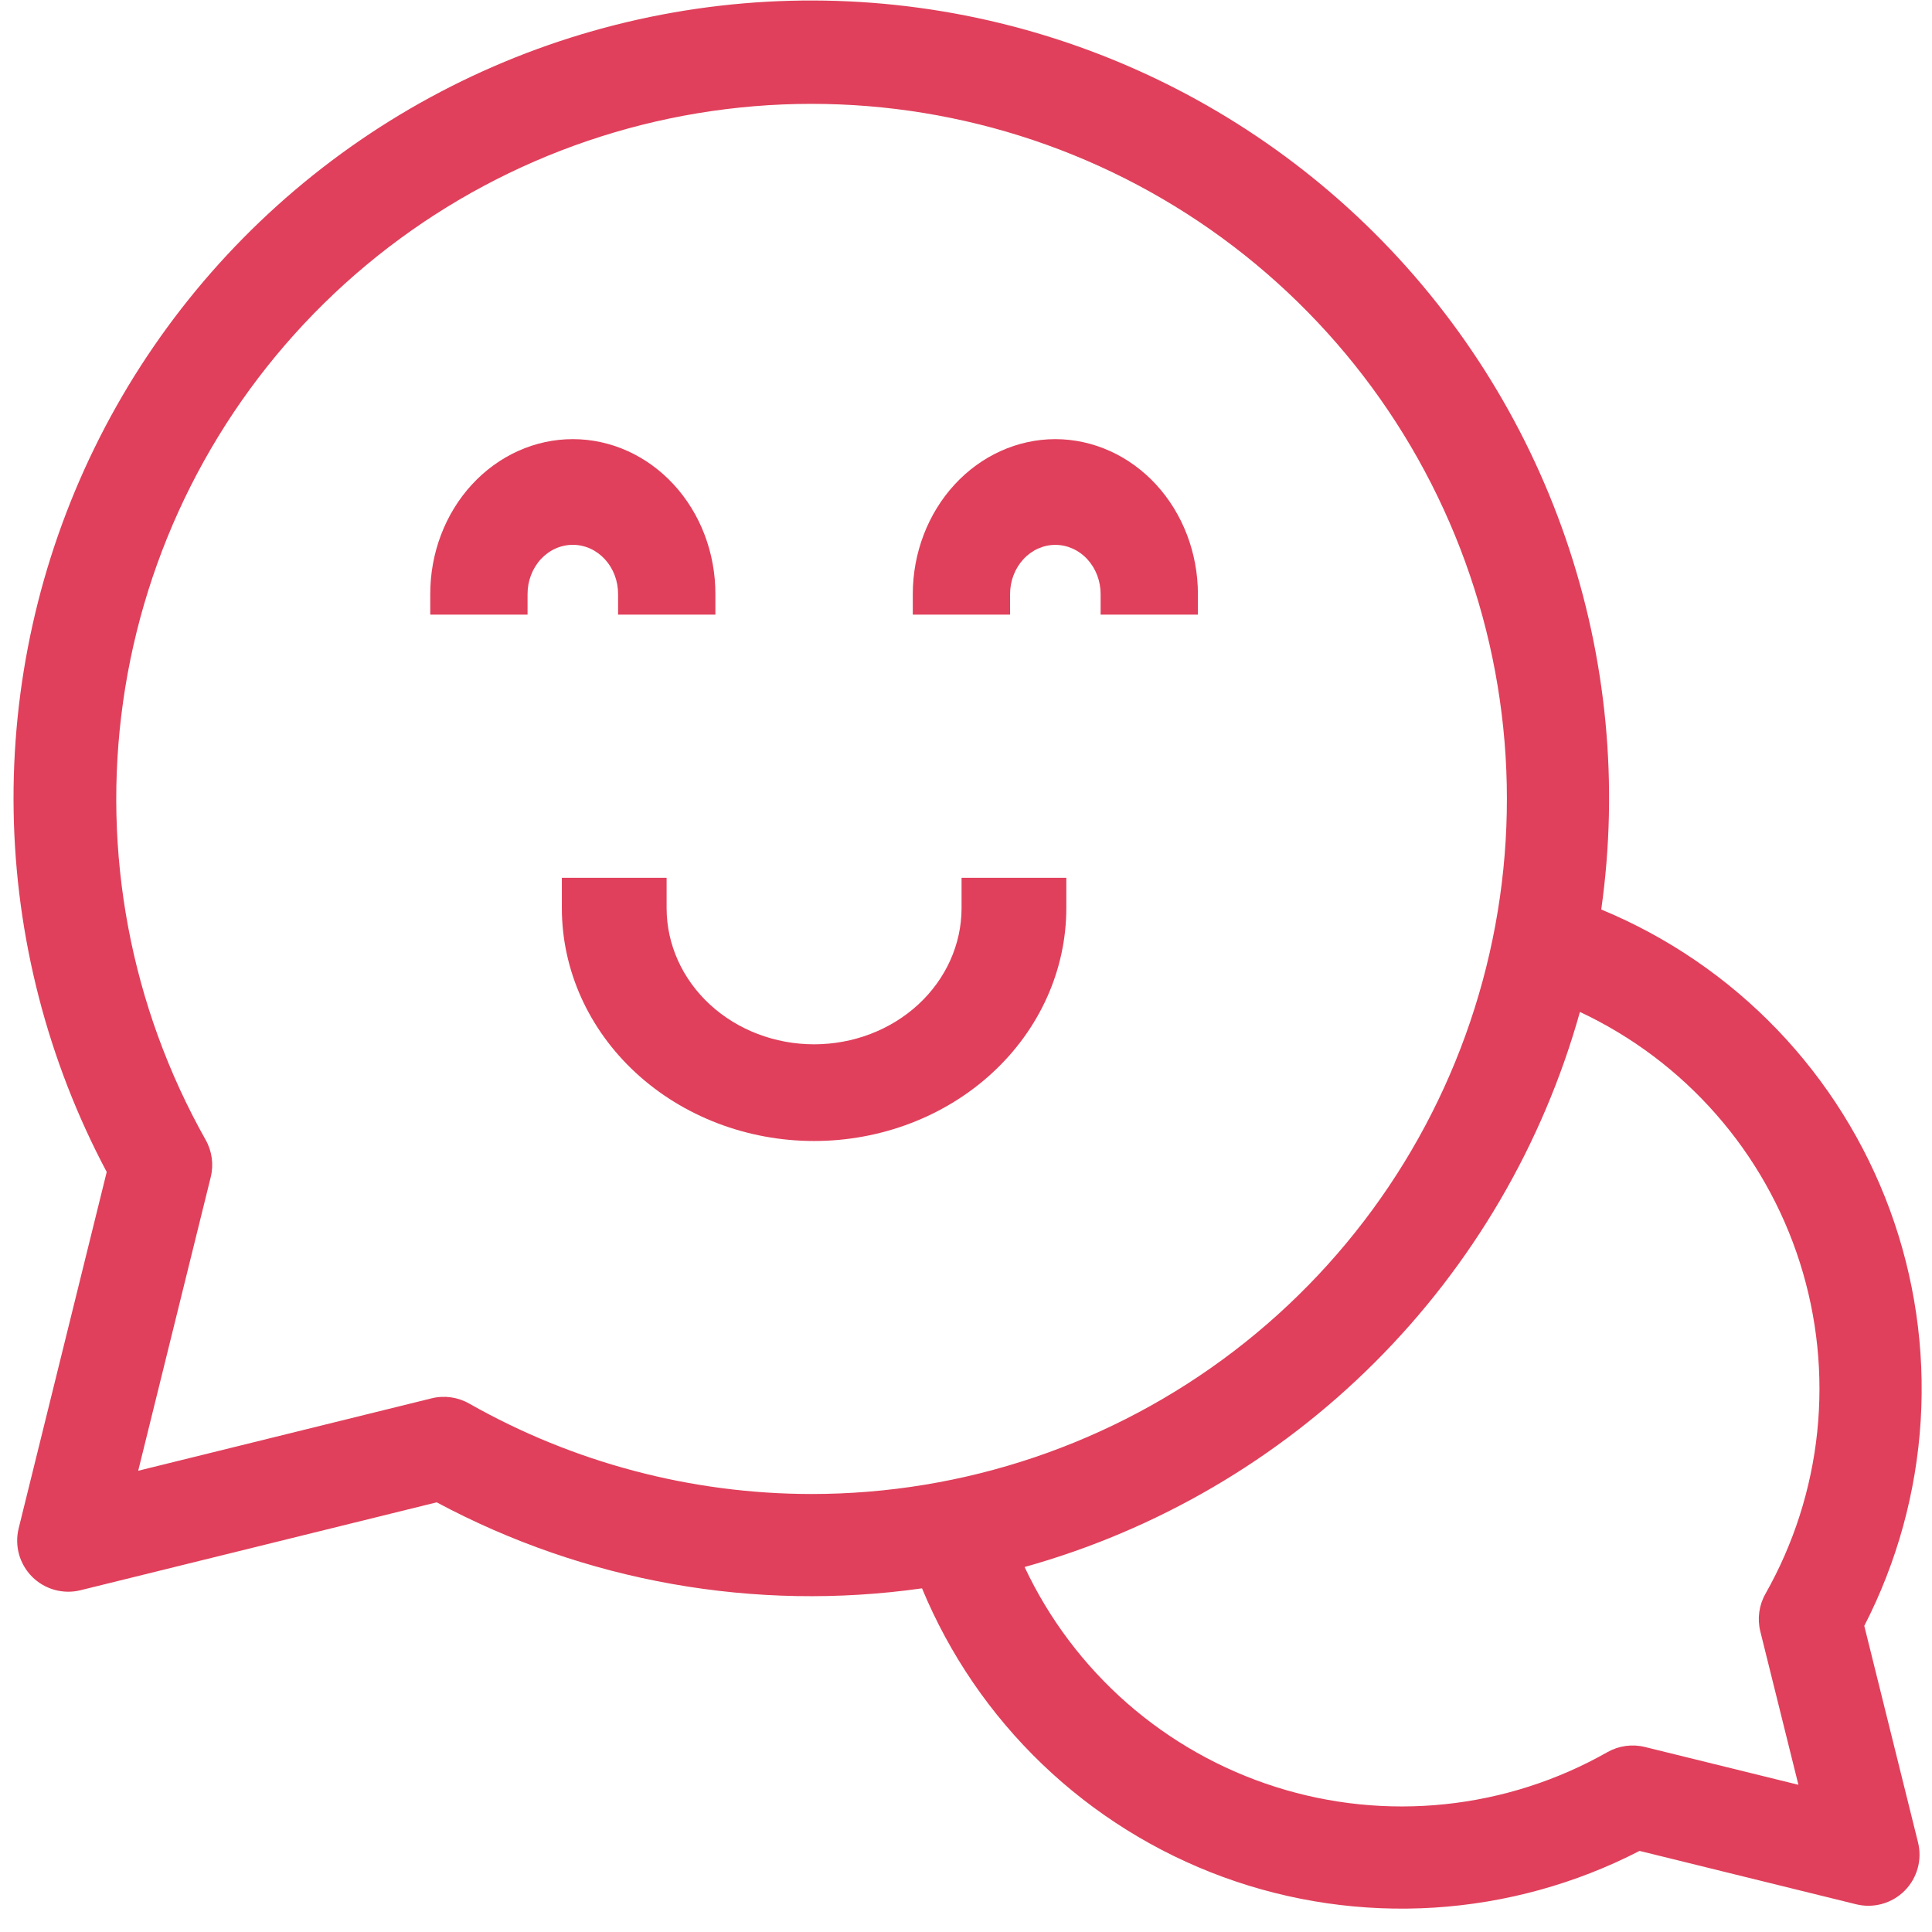
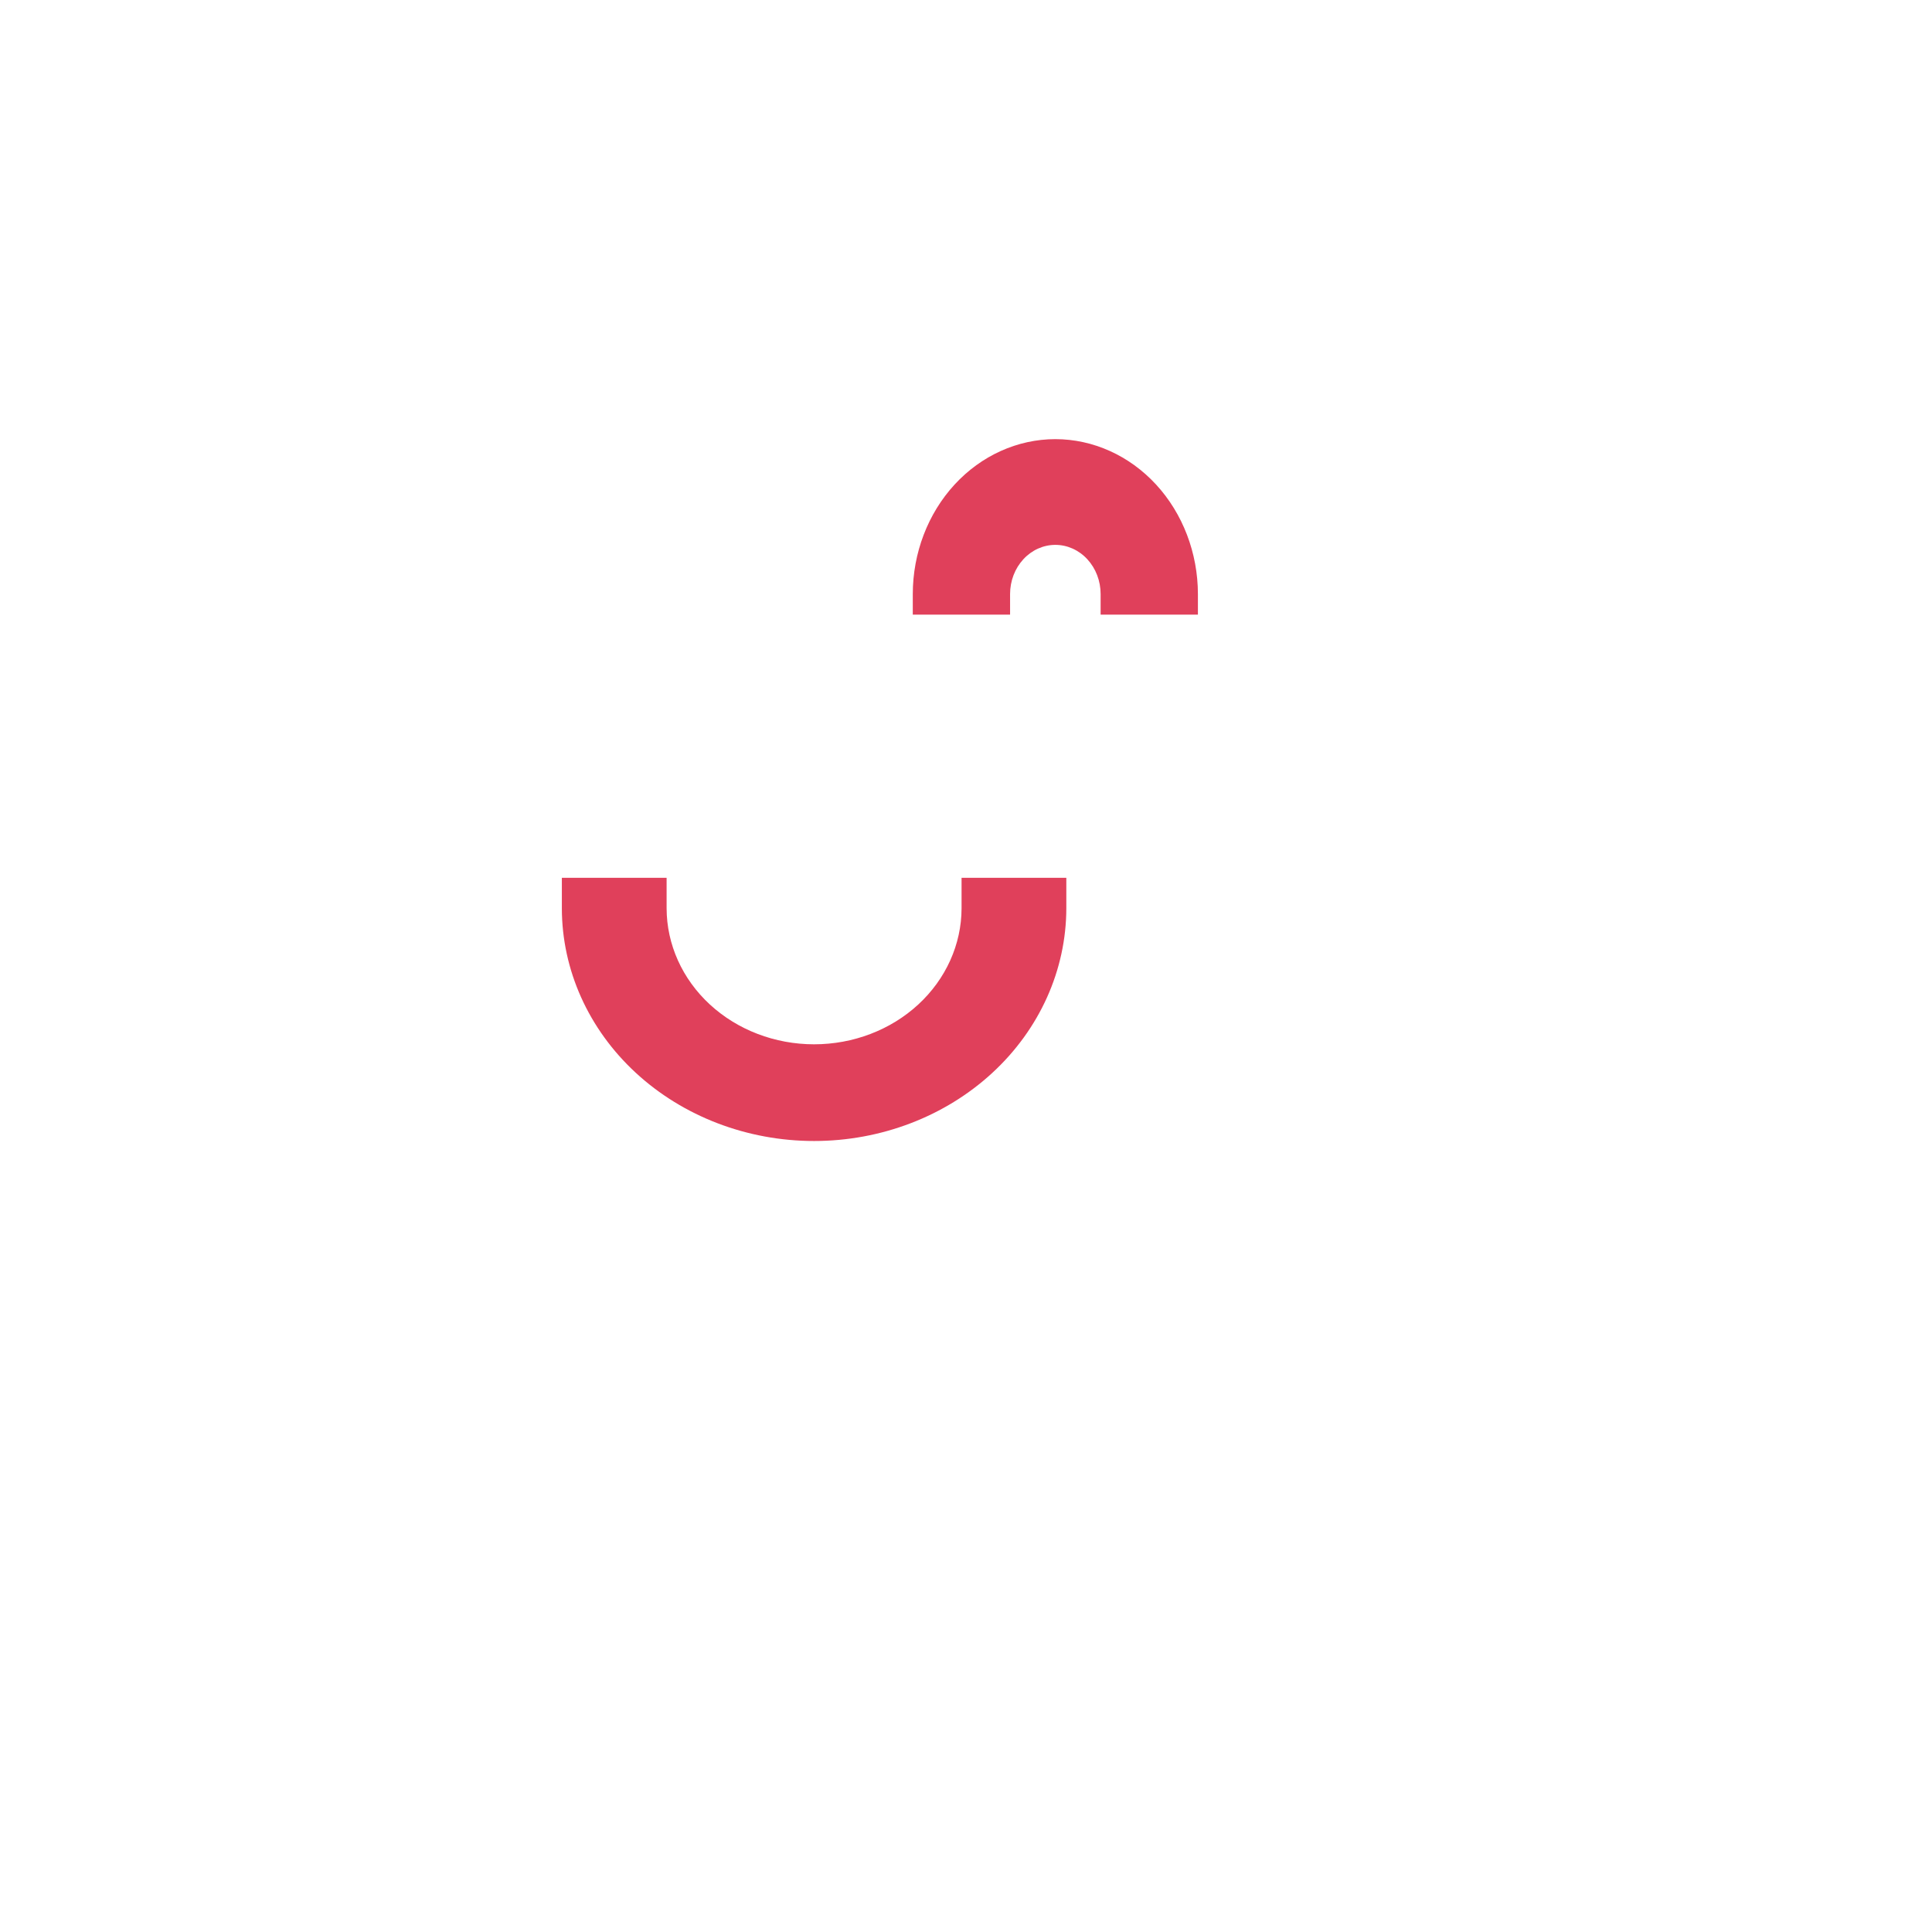
<svg xmlns="http://www.w3.org/2000/svg" width="81" height="81" viewBox="0 0 81 81" fill="none">
-   <path d="M67.133 38.131C67.871 32.906 67.362 27.581 65.647 22.591C63.932 17.601 61.059 13.087 57.265 9.419C53.47 5.752 48.861 3.034 43.814 1.488C38.767 -0.058 33.426 -0.388 28.227 0.525C23.028 1.438 18.119 3.568 13.902 6.741C9.684 9.914 6.278 14.04 3.961 18.781C1.645 23.522 0.483 28.744 0.572 34.02C0.661 39.296 1.998 44.475 4.474 49.136L0.782 64.079C0.694 64.437 0.7 64.812 0.798 65.167C0.897 65.522 1.087 65.846 1.347 66.107C1.608 66.367 1.932 66.556 2.287 66.655C2.643 66.754 3.018 66.76 3.376 66.671L18.309 62.986C24.535 66.32 31.663 67.584 38.656 66.592C39.809 69.373 41.526 71.884 43.699 73.967C45.872 76.05 48.454 77.66 51.281 78.695C54.108 79.73 57.12 80.166 60.125 79.978C63.13 79.789 66.063 78.979 68.739 77.6L77.821 79.838C78.179 79.926 78.554 79.921 78.91 79.821C79.265 79.722 79.589 79.533 79.85 79.272C80.111 79.011 80.3 78.687 80.399 78.331C80.498 77.976 80.503 77.601 80.414 77.243L78.161 68.165C79.536 65.491 80.341 62.561 80.526 59.56C80.711 56.56 80.272 53.553 79.236 50.731C78.199 47.908 76.589 45.331 74.506 43.163C72.422 40.994 69.912 39.281 67.133 38.131ZM34.016 62.637C28.985 62.632 24.041 61.325 19.665 58.842C19.188 58.572 18.626 58.494 18.094 58.626L5.794 61.662L8.835 49.352C8.966 48.822 8.889 48.261 8.62 47.786C5.48 42.207 4.264 35.749 5.162 29.411C6.06 23.073 9.02 17.206 13.586 12.717C18.152 8.229 24.07 5.368 30.425 4.577C36.779 3.787 43.218 5.11 48.746 8.342C54.273 11.574 58.582 16.536 61.007 22.461C63.432 28.386 63.838 34.944 62.161 41.123C60.485 47.301 56.821 52.756 51.734 56.645C46.647 60.533 40.42 62.639 34.016 62.637ZM73.801 68.394L75.399 74.828L68.963 73.243C68.432 73.112 67.871 73.189 67.395 73.457C65.302 74.646 62.985 75.39 60.59 75.641C58.195 75.892 55.774 75.646 53.48 74.917C51.185 74.188 49.065 72.993 47.254 71.407C45.444 69.82 43.98 67.877 42.957 65.698C48.51 64.145 53.57 61.188 57.648 57.111C61.726 53.035 64.685 47.978 66.239 42.426C68.416 43.447 70.359 44.907 71.945 46.714C73.532 48.521 74.728 50.636 75.458 52.927C76.188 55.218 76.437 57.634 76.189 60.026C75.941 62.417 75.201 64.731 74.016 66.823C73.747 67.3 73.67 67.862 73.801 68.394Z" fill="#E0405B" />
-   <path d="M25.913 24.908V25.768H29.993V24.908C29.995 24.055 29.841 23.211 29.542 22.423C29.242 21.635 28.802 20.918 28.247 20.315C27.692 19.712 27.032 19.233 26.306 18.906C25.58 18.579 24.802 18.411 24.016 18.411C23.23 18.411 22.452 18.579 21.726 18.906C21 19.233 20.34 19.712 19.785 20.315C19.23 20.918 18.79 21.635 18.49 22.423C18.191 23.211 18.037 24.055 18.039 24.908V25.768H22.118V24.908C22.117 24.637 22.166 24.368 22.261 24.118C22.356 23.867 22.495 23.639 22.672 23.447C22.848 23.256 23.057 23.103 23.288 22.999C23.519 22.895 23.766 22.842 24.016 22.842C24.266 22.842 24.513 22.895 24.744 22.999C24.974 23.103 25.184 23.256 25.36 23.447C25.537 23.639 25.676 23.867 25.771 24.118C25.866 24.368 25.914 24.637 25.913 24.908Z" fill="#E0405B" />
  <path d="M44.245 18.411C42.66 18.413 41.141 19.099 40.021 20.316C38.901 21.534 38.27 23.185 38.269 24.906V25.768H42.348V24.906C42.348 24.359 42.548 23.835 42.904 23.448C43.26 23.061 43.742 22.844 44.246 22.844C44.749 22.844 45.232 23.061 45.588 23.448C45.944 23.835 46.144 24.359 46.144 24.906V25.768H50.223V24.906C50.221 23.184 49.59 21.534 48.47 20.316C47.349 19.099 45.83 18.413 44.245 18.411Z" fill="#E0405B" />
  <path d="M40.314 38.082C40.311 39.594 39.658 41.045 38.499 42.114C37.34 43.183 35.769 43.783 34.131 43.783C32.493 43.783 30.922 43.183 29.762 42.114C28.603 41.045 27.951 39.594 27.948 38.082V36.802H23.556V38.082C23.559 40.67 24.675 43.151 26.658 44.98C28.641 46.809 31.328 47.837 34.131 47.837C36.933 47.837 39.621 46.809 41.604 44.98C43.587 43.151 44.702 40.67 44.706 38.082V36.802H40.314V38.082Z" fill="#E0405B" />
</svg>